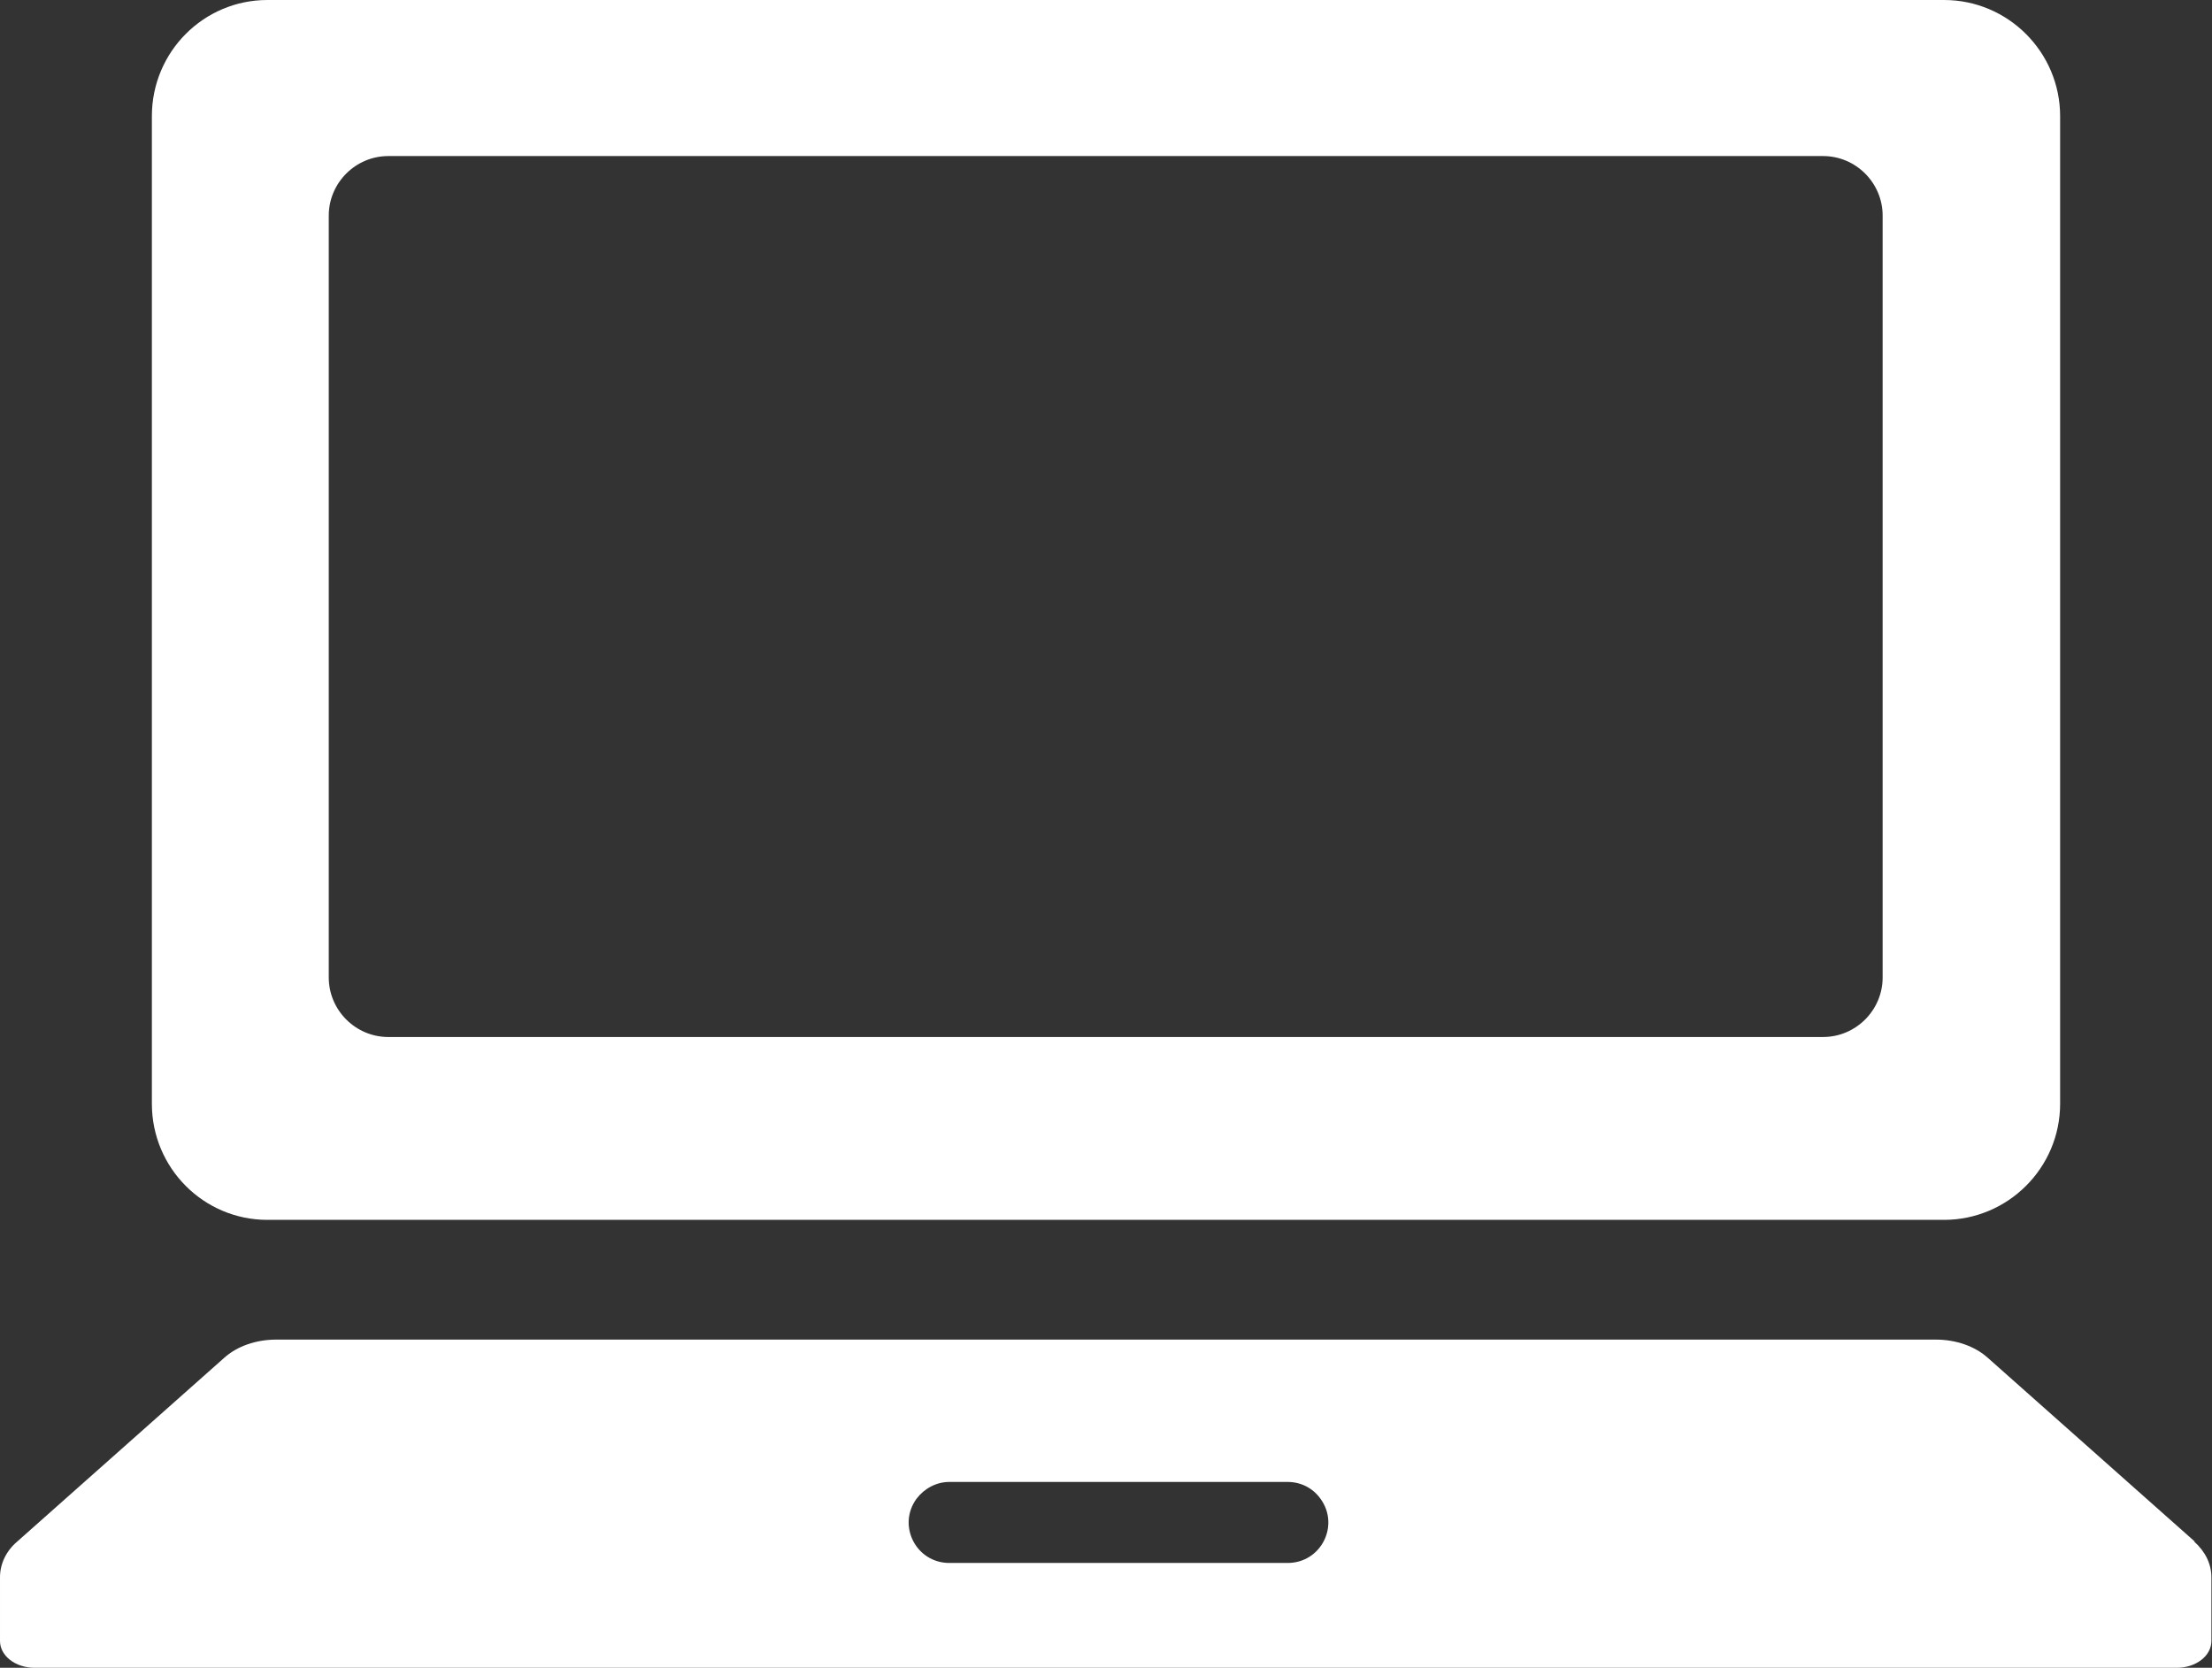
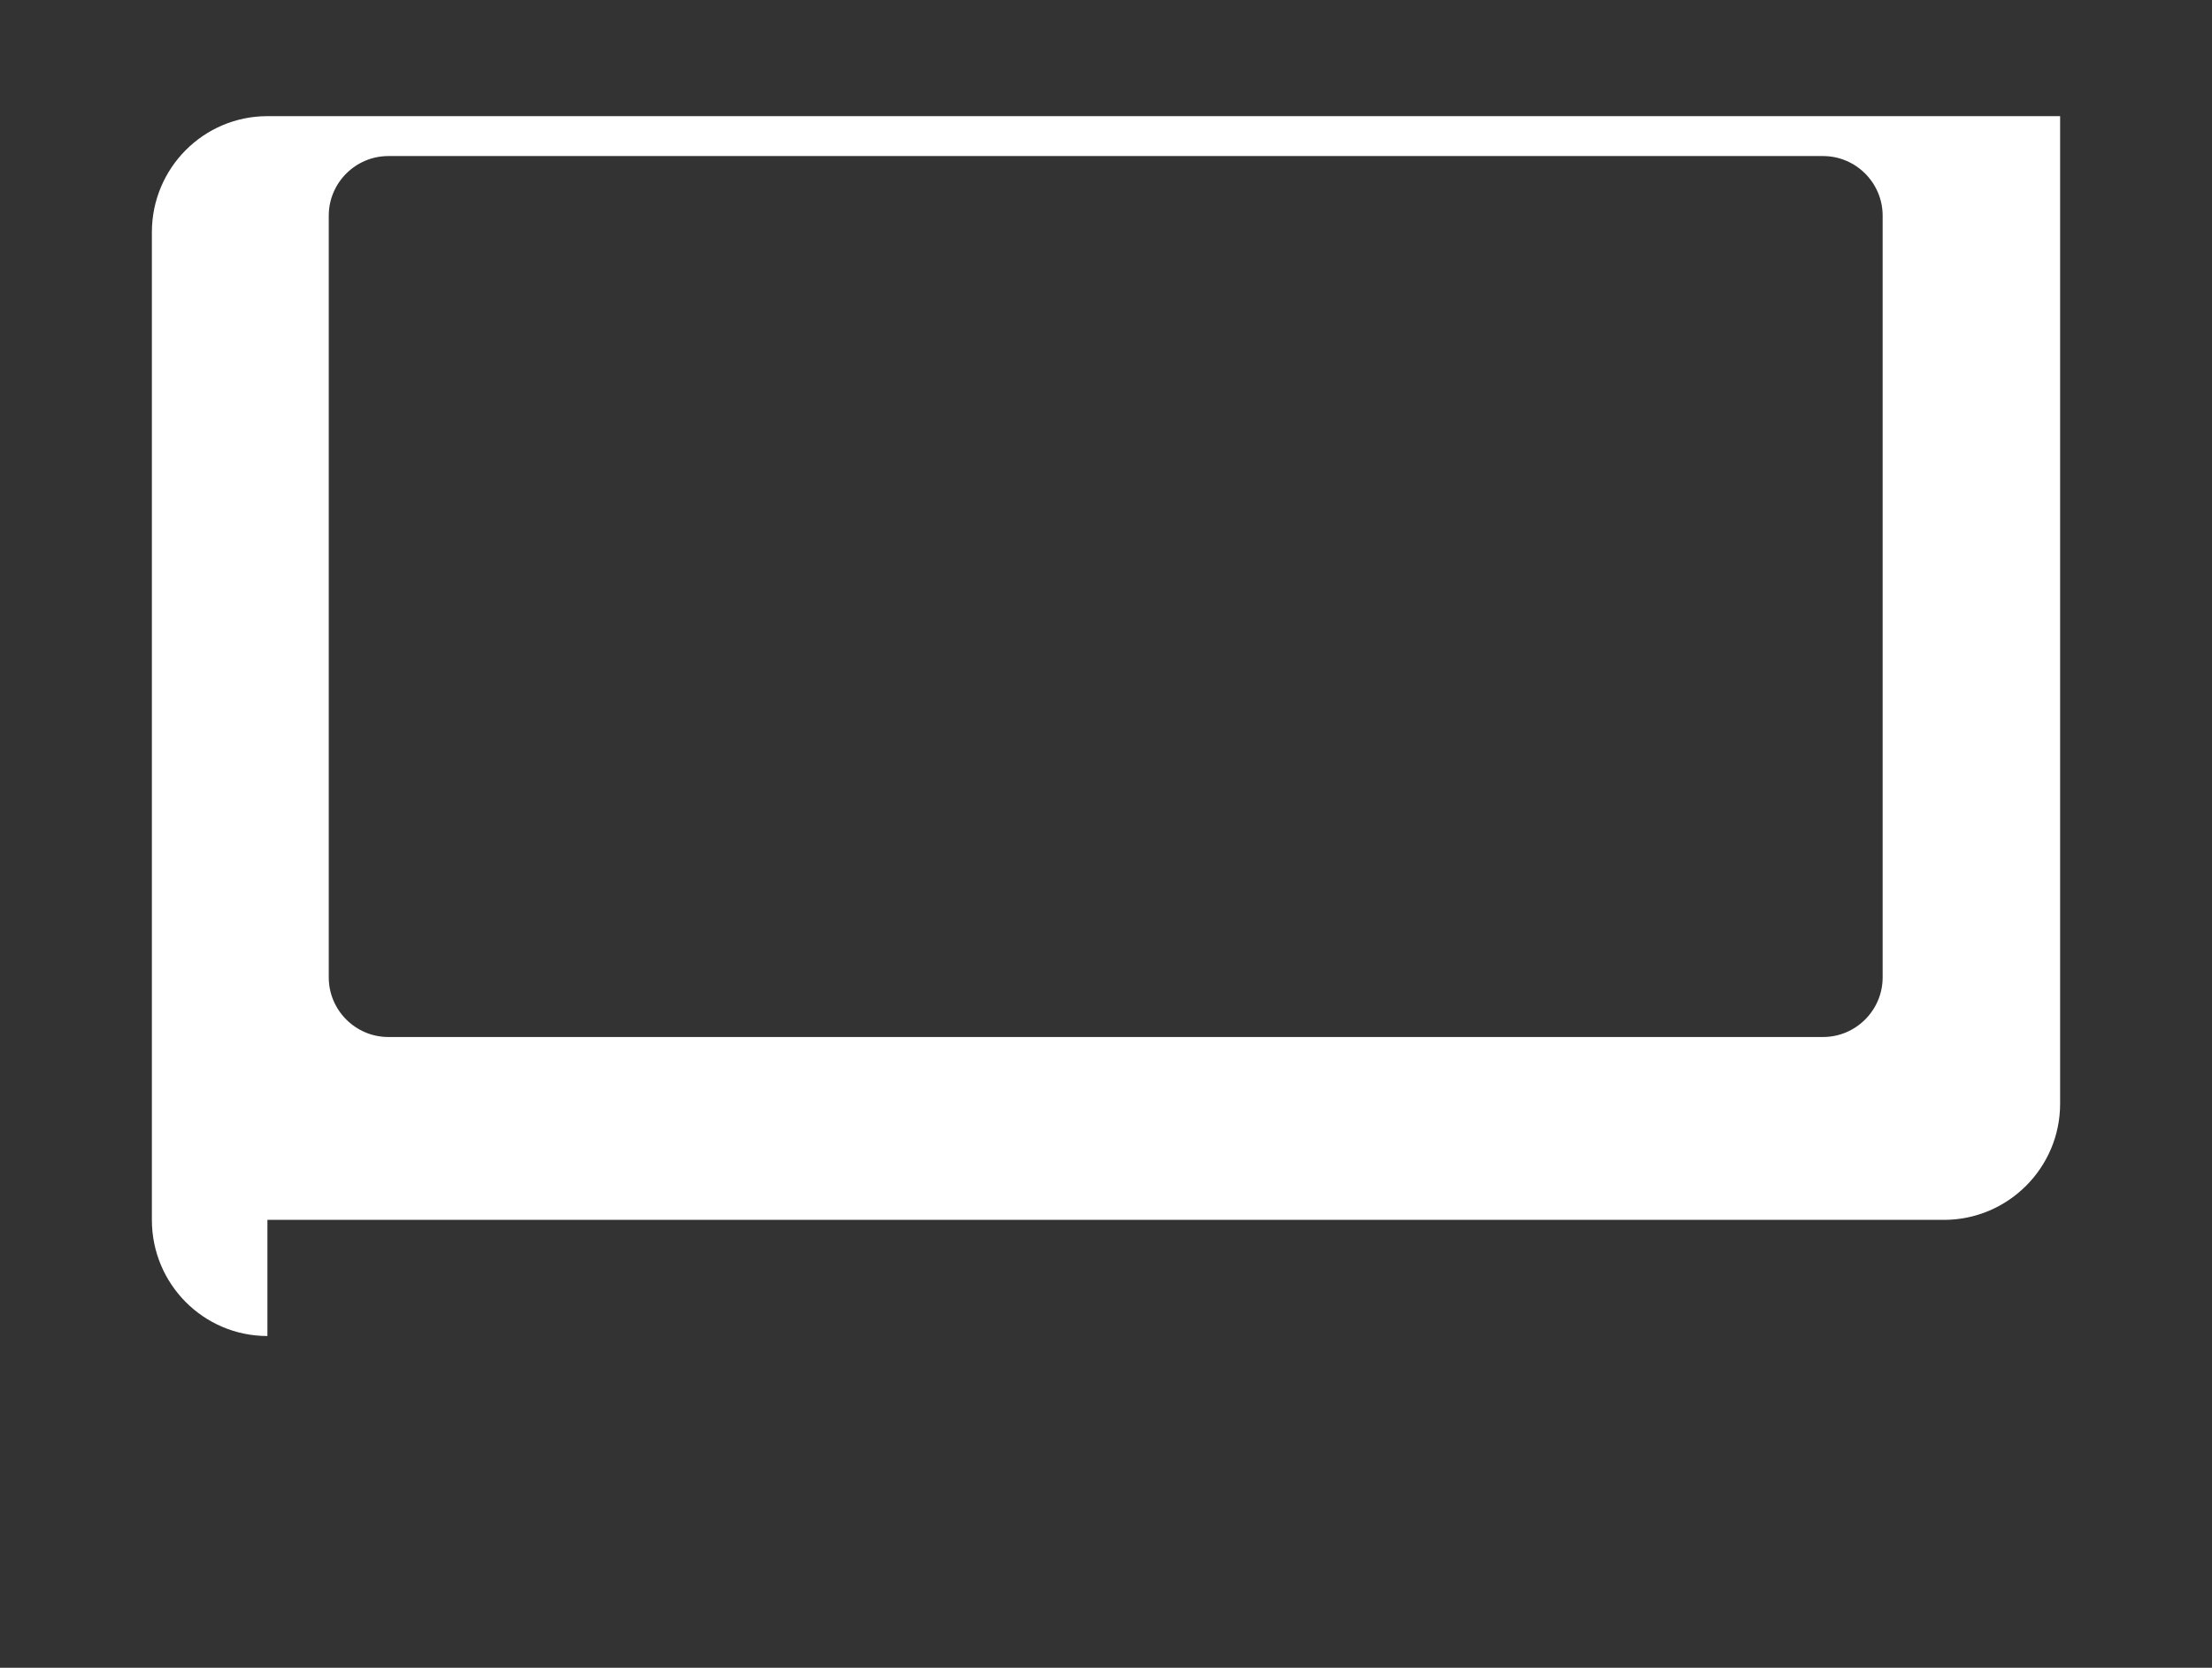
<svg xmlns="http://www.w3.org/2000/svg" id="_レイヤー_2" viewBox="0 0 37.14 28">
  <rect x="0" y="0" width="37.14" height="28" fill="#333333" stroke="none" />
  <defs>
    <style>.cls-1{fill:#fff;}</style>
  </defs>
  <g id="_レイヤー_1-2">
-     <path class="cls-1" d="M4.49,20.48h28.15c1.07,0,1.95-.87,1.95-1.95V1.95c0-1.07-.87-1.95-1.95-1.95H4.49c-1.07,0-1.94.87-1.94,1.95v16.58c0,1.08.87,1.95,1.94,1.95ZM5.52,3.62c0-.55.45-1,1-1h24.09c.55,0,1,.45,1,1v12.79c0,.55-.45,1-1,1H6.52c-.55,0-1-.45-1-1V3.62Z" />
-     <path class="cls-1" d="M36.85,25.88l-3.47-3.08c-.22-.2-.54-.31-.88-.31H4.64c-.34,0-.66.11-.88.31l-3.47,3.08c-.19.16-.29.38-.29.6v1.07c0,.25.26.45.58.45h35.97c.32,0,.58-.2.58-.45v-1.07c0-.22-.1-.43-.29-.6ZM15.94,26.24c-.56,0-.88-.63-.55-1.08.13-.17.33-.28.55-.28h5.68c.22,0,.42.1.55.28.33.45.01,1.08-.55,1.08h-5.68Z" />
+     <path class="cls-1" d="M4.49,20.48h28.15c1.07,0,1.95-.87,1.95-1.95V1.95H4.49c-1.07,0-1.94.87-1.94,1.95v16.58c0,1.08.87,1.95,1.94,1.95ZM5.52,3.62c0-.55.45-1,1-1h24.09c.55,0,1,.45,1,1v12.79c0,.55-.45,1-1,1H6.52c-.55,0-1-.45-1-1V3.62Z" />
  </g>
</svg>